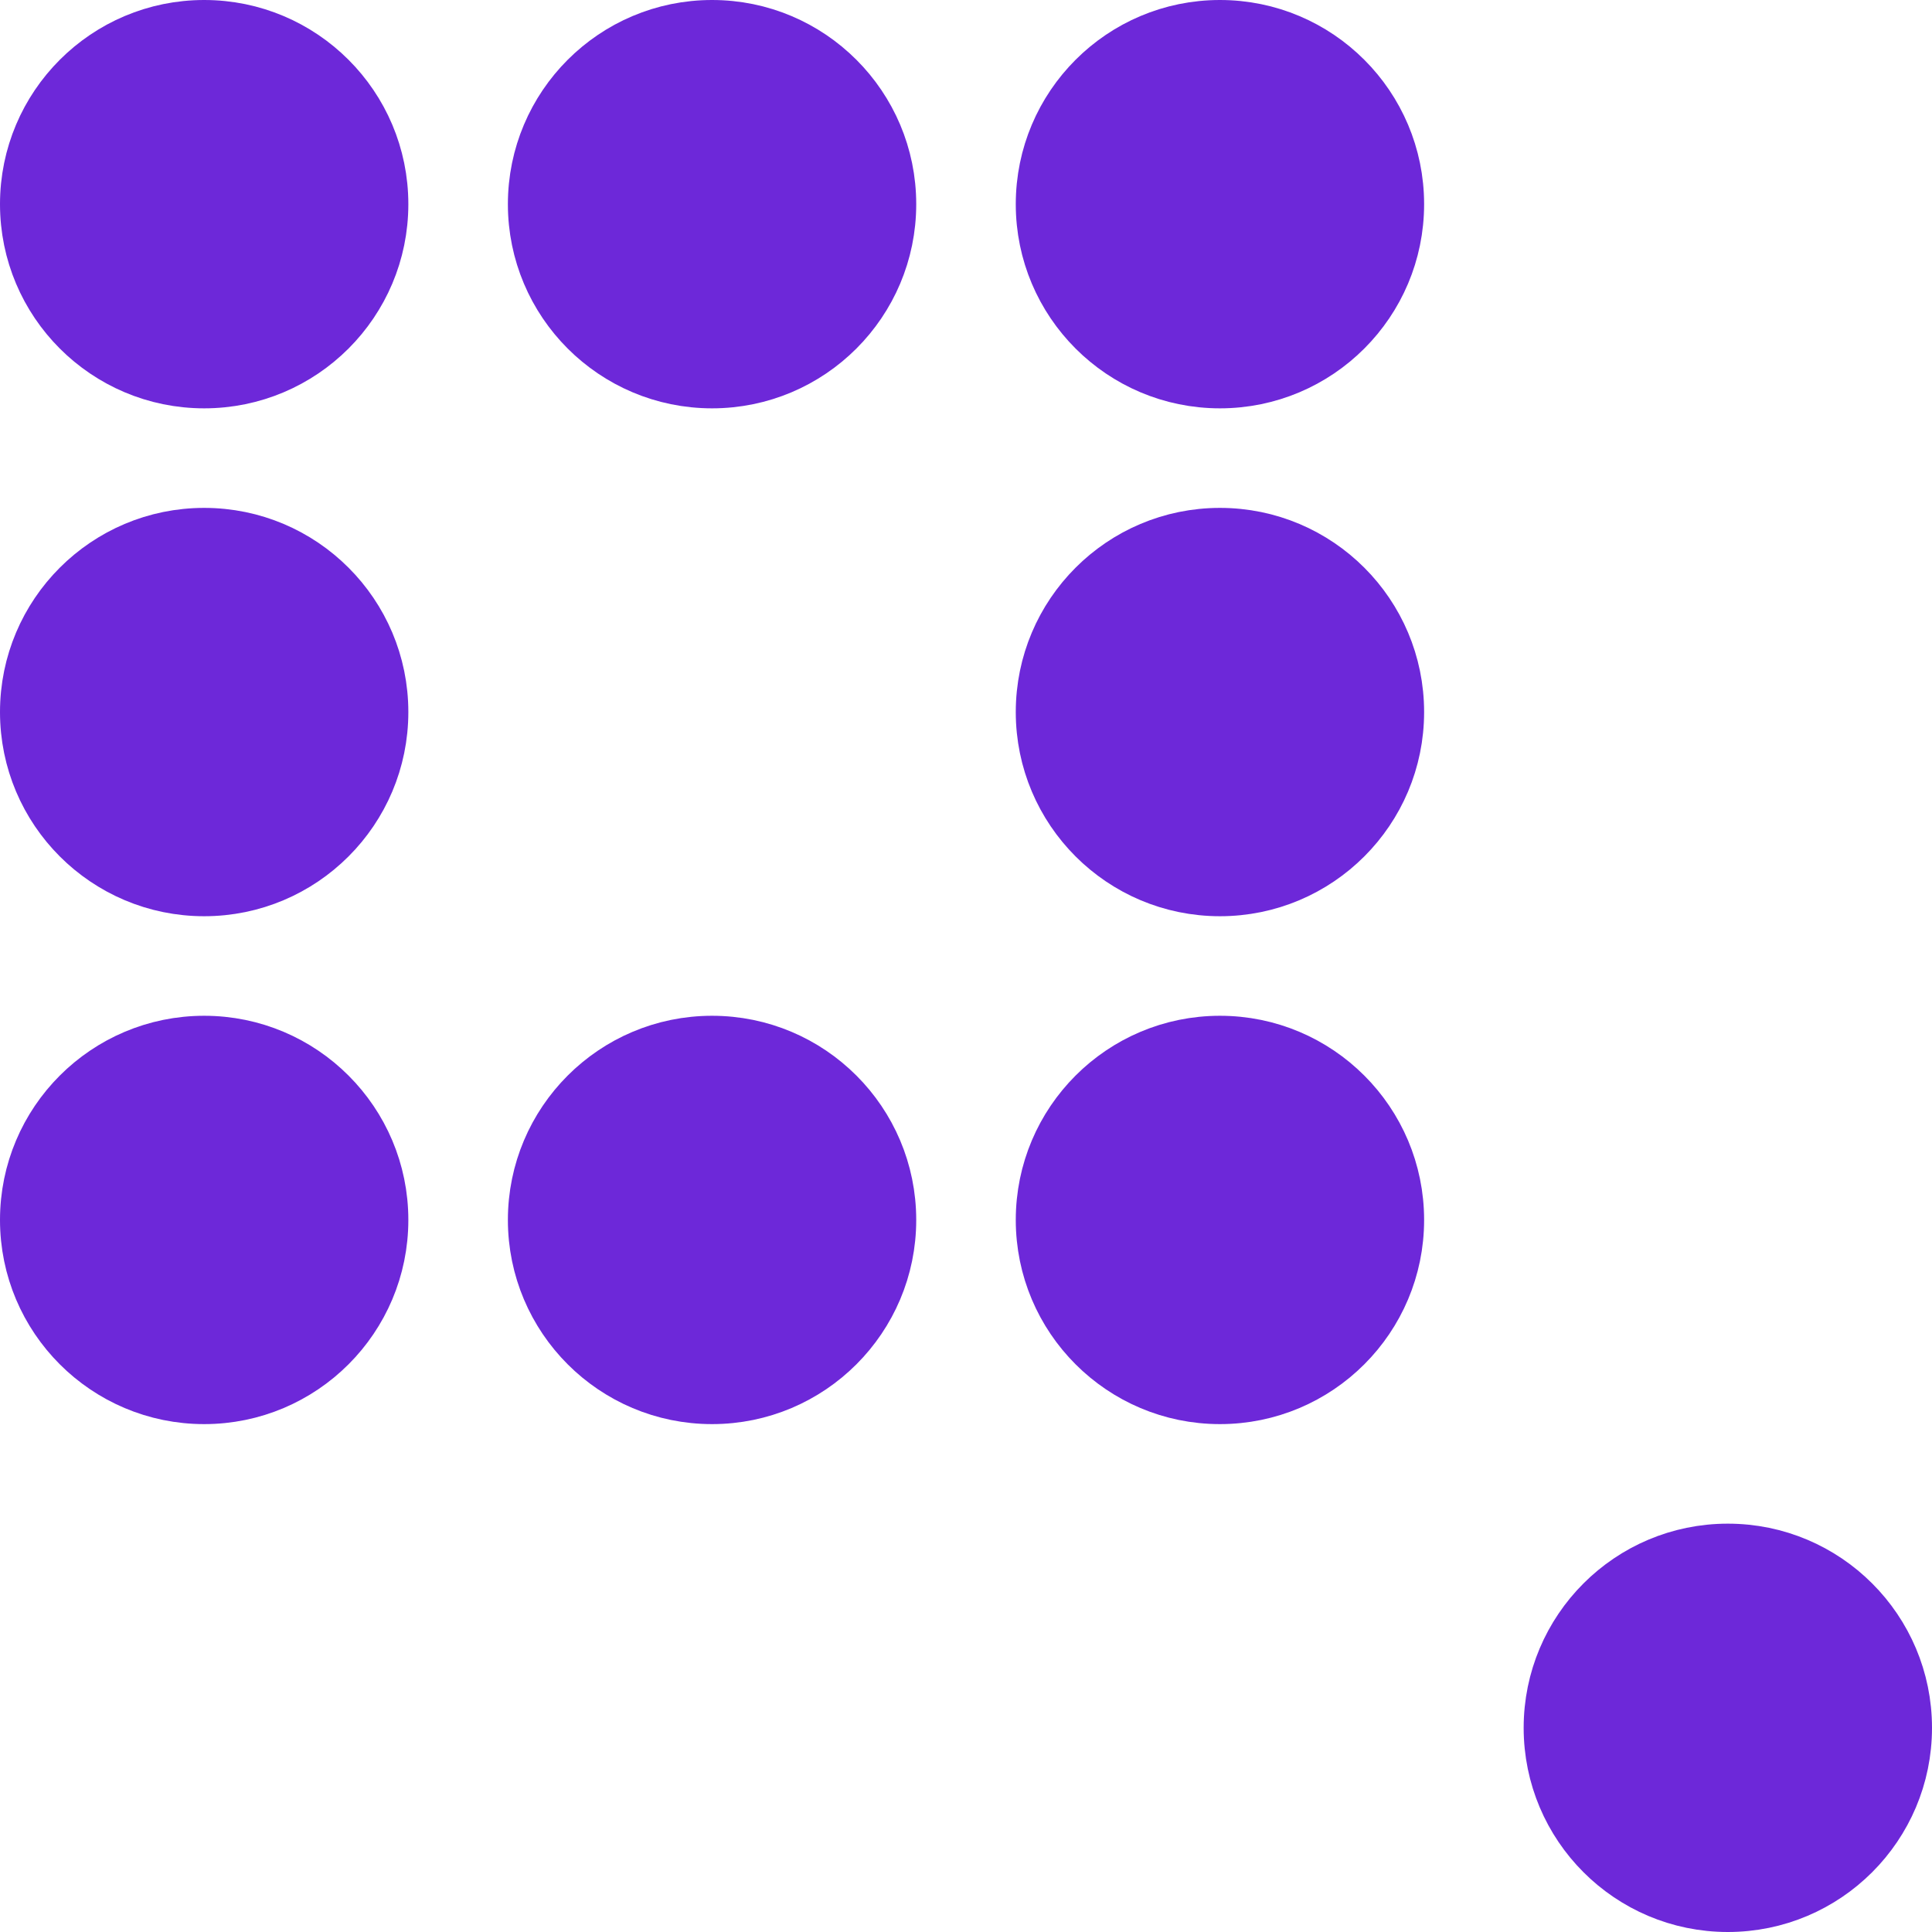
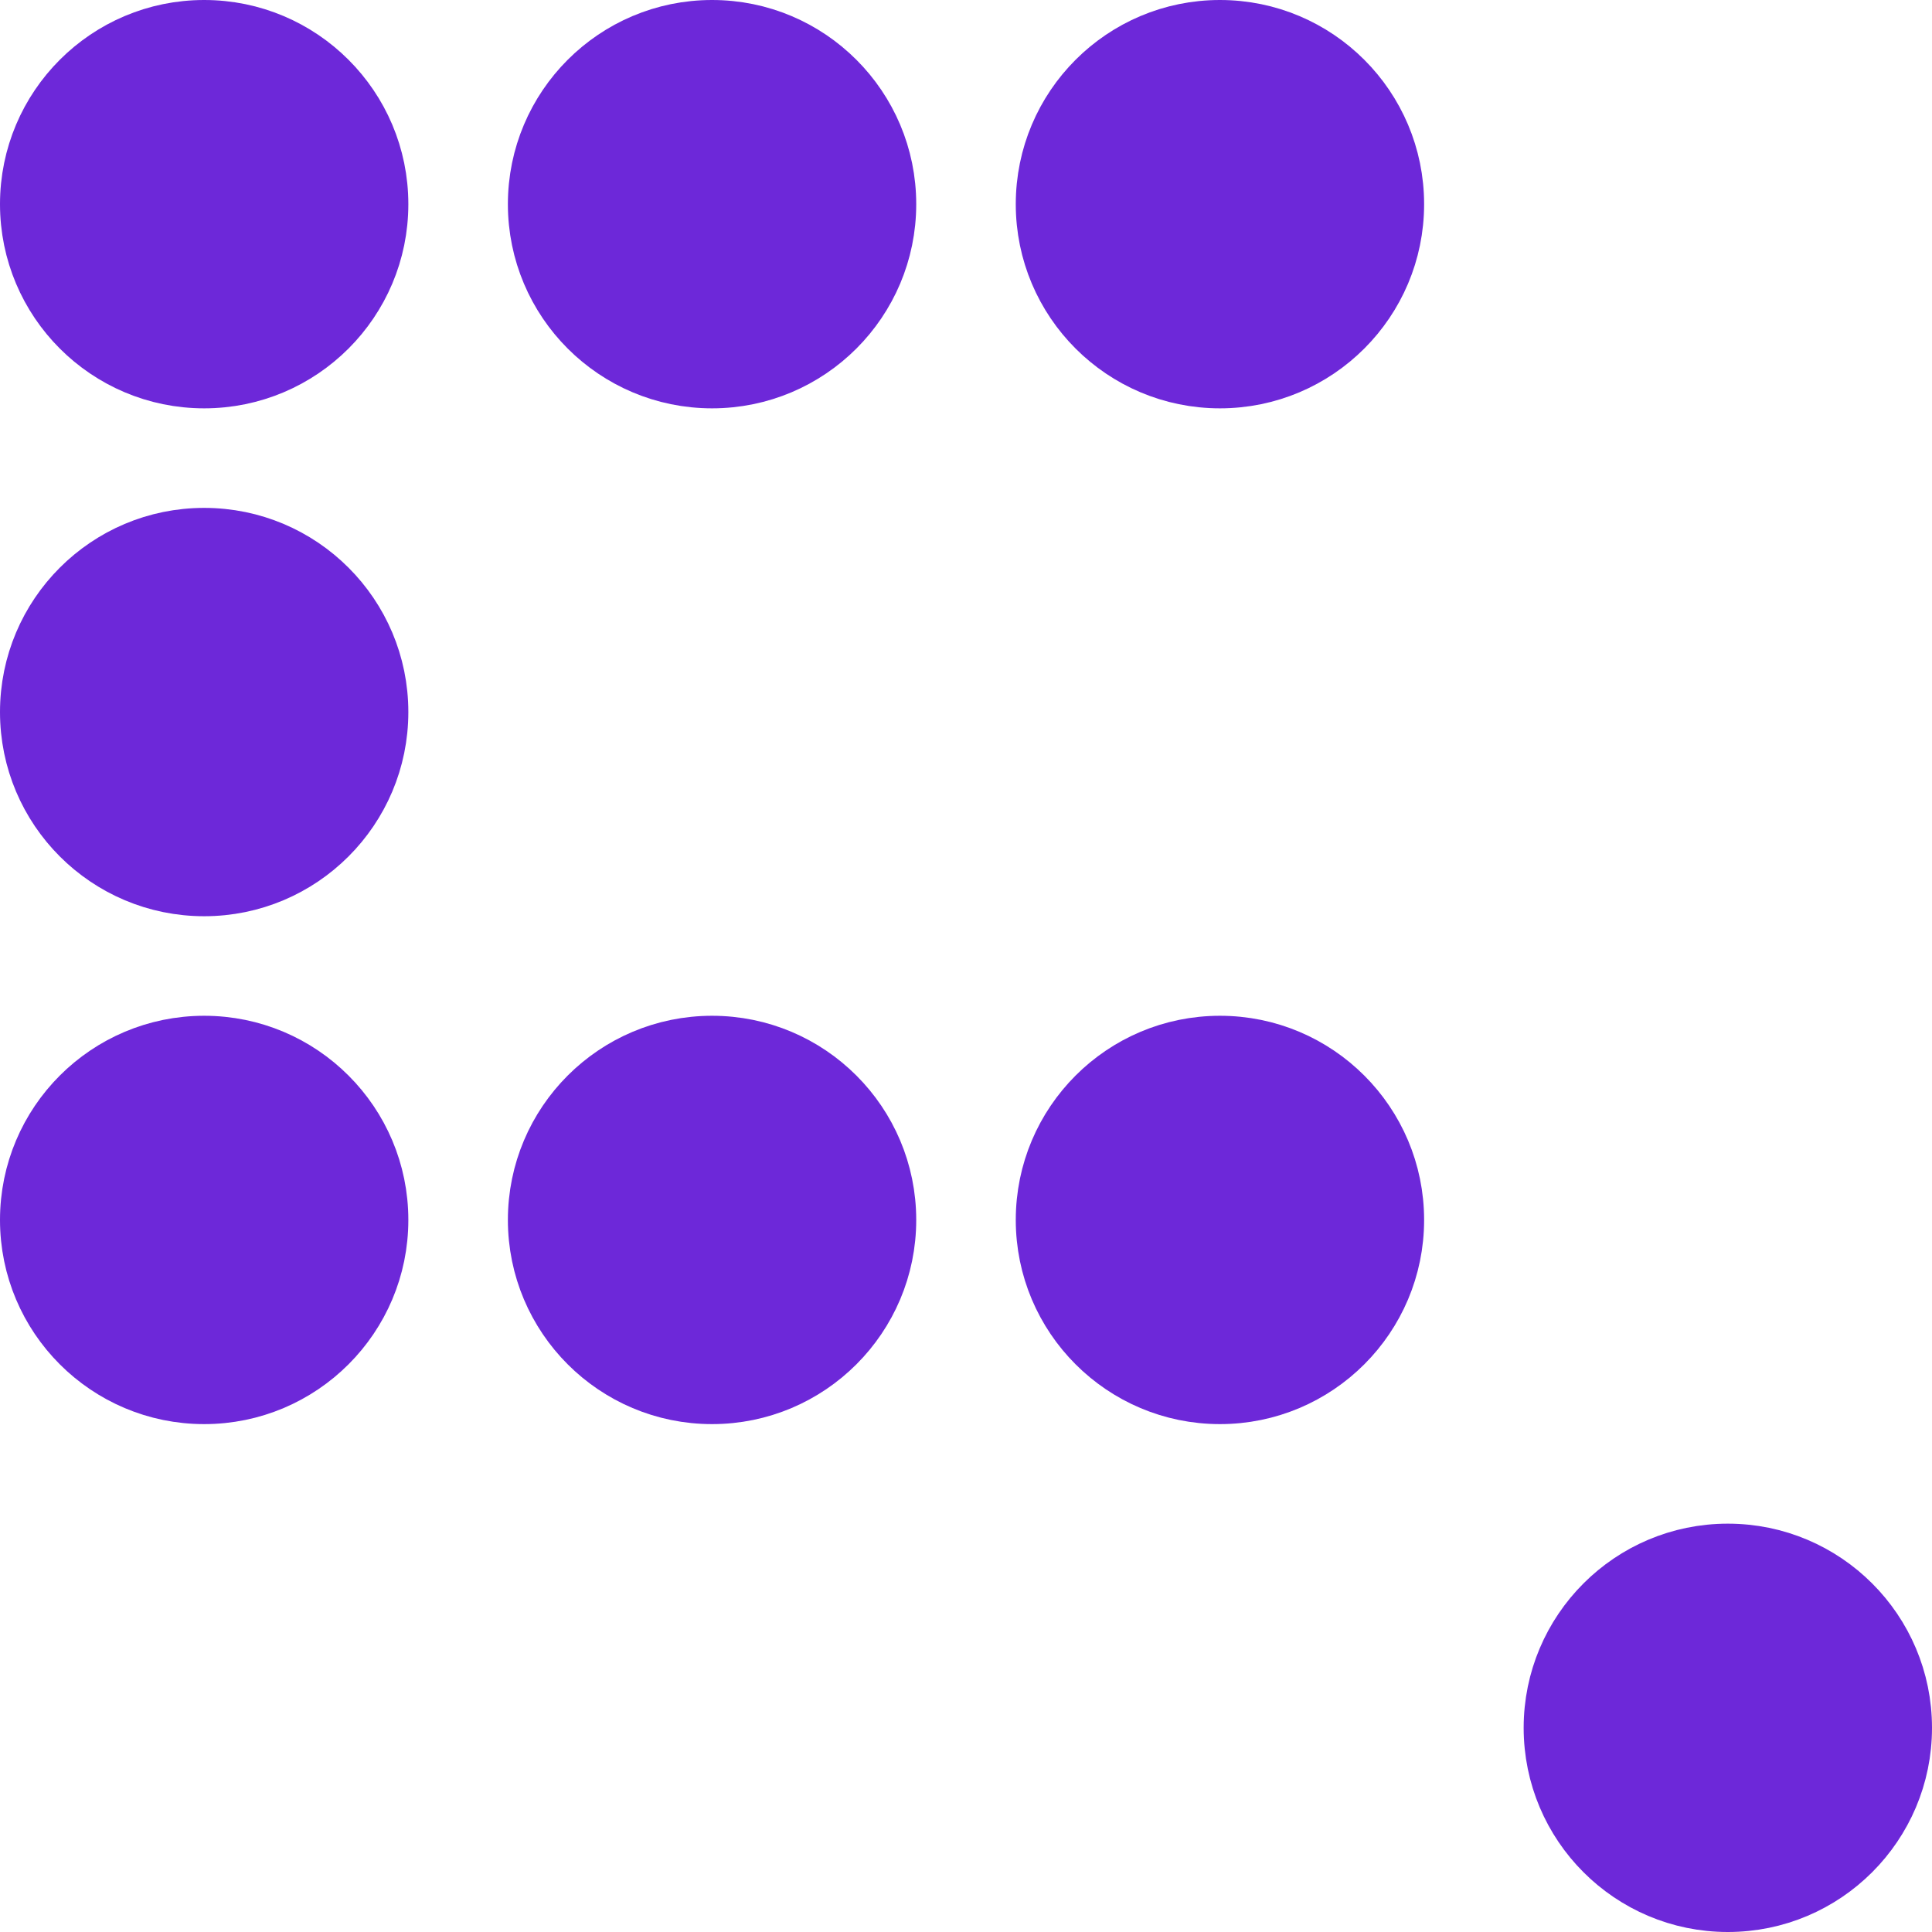
<svg xmlns="http://www.w3.org/2000/svg" height="38.04" viewBox="0 0 38.04 38.04" width="38.04">
  <g fill="#6d28d9" stroke="#6d28d9" stroke-miterlimit="10">
    <circle cx="34.02" cy="34.02" r="3.52" />
    <circle cx="4.02" cy="24.02" r="3.52" />
    <circle cx="14.02" cy="24.02" r="3.52" />
    <circle cx="24.02" cy="24.02" r="3.52" />
    <circle cx="4.02" cy="14.02" r="3.52" />
-     <circle cx="24.02" cy="14.02" r="3.52" />
    <circle cx="4.02" cy="4.02" r="3.52" />
    <circle cx="14.02" cy="4.02" r="3.52" />
    <circle cx="24.02" cy="4.02" r="3.52" />
  </g>
</svg>